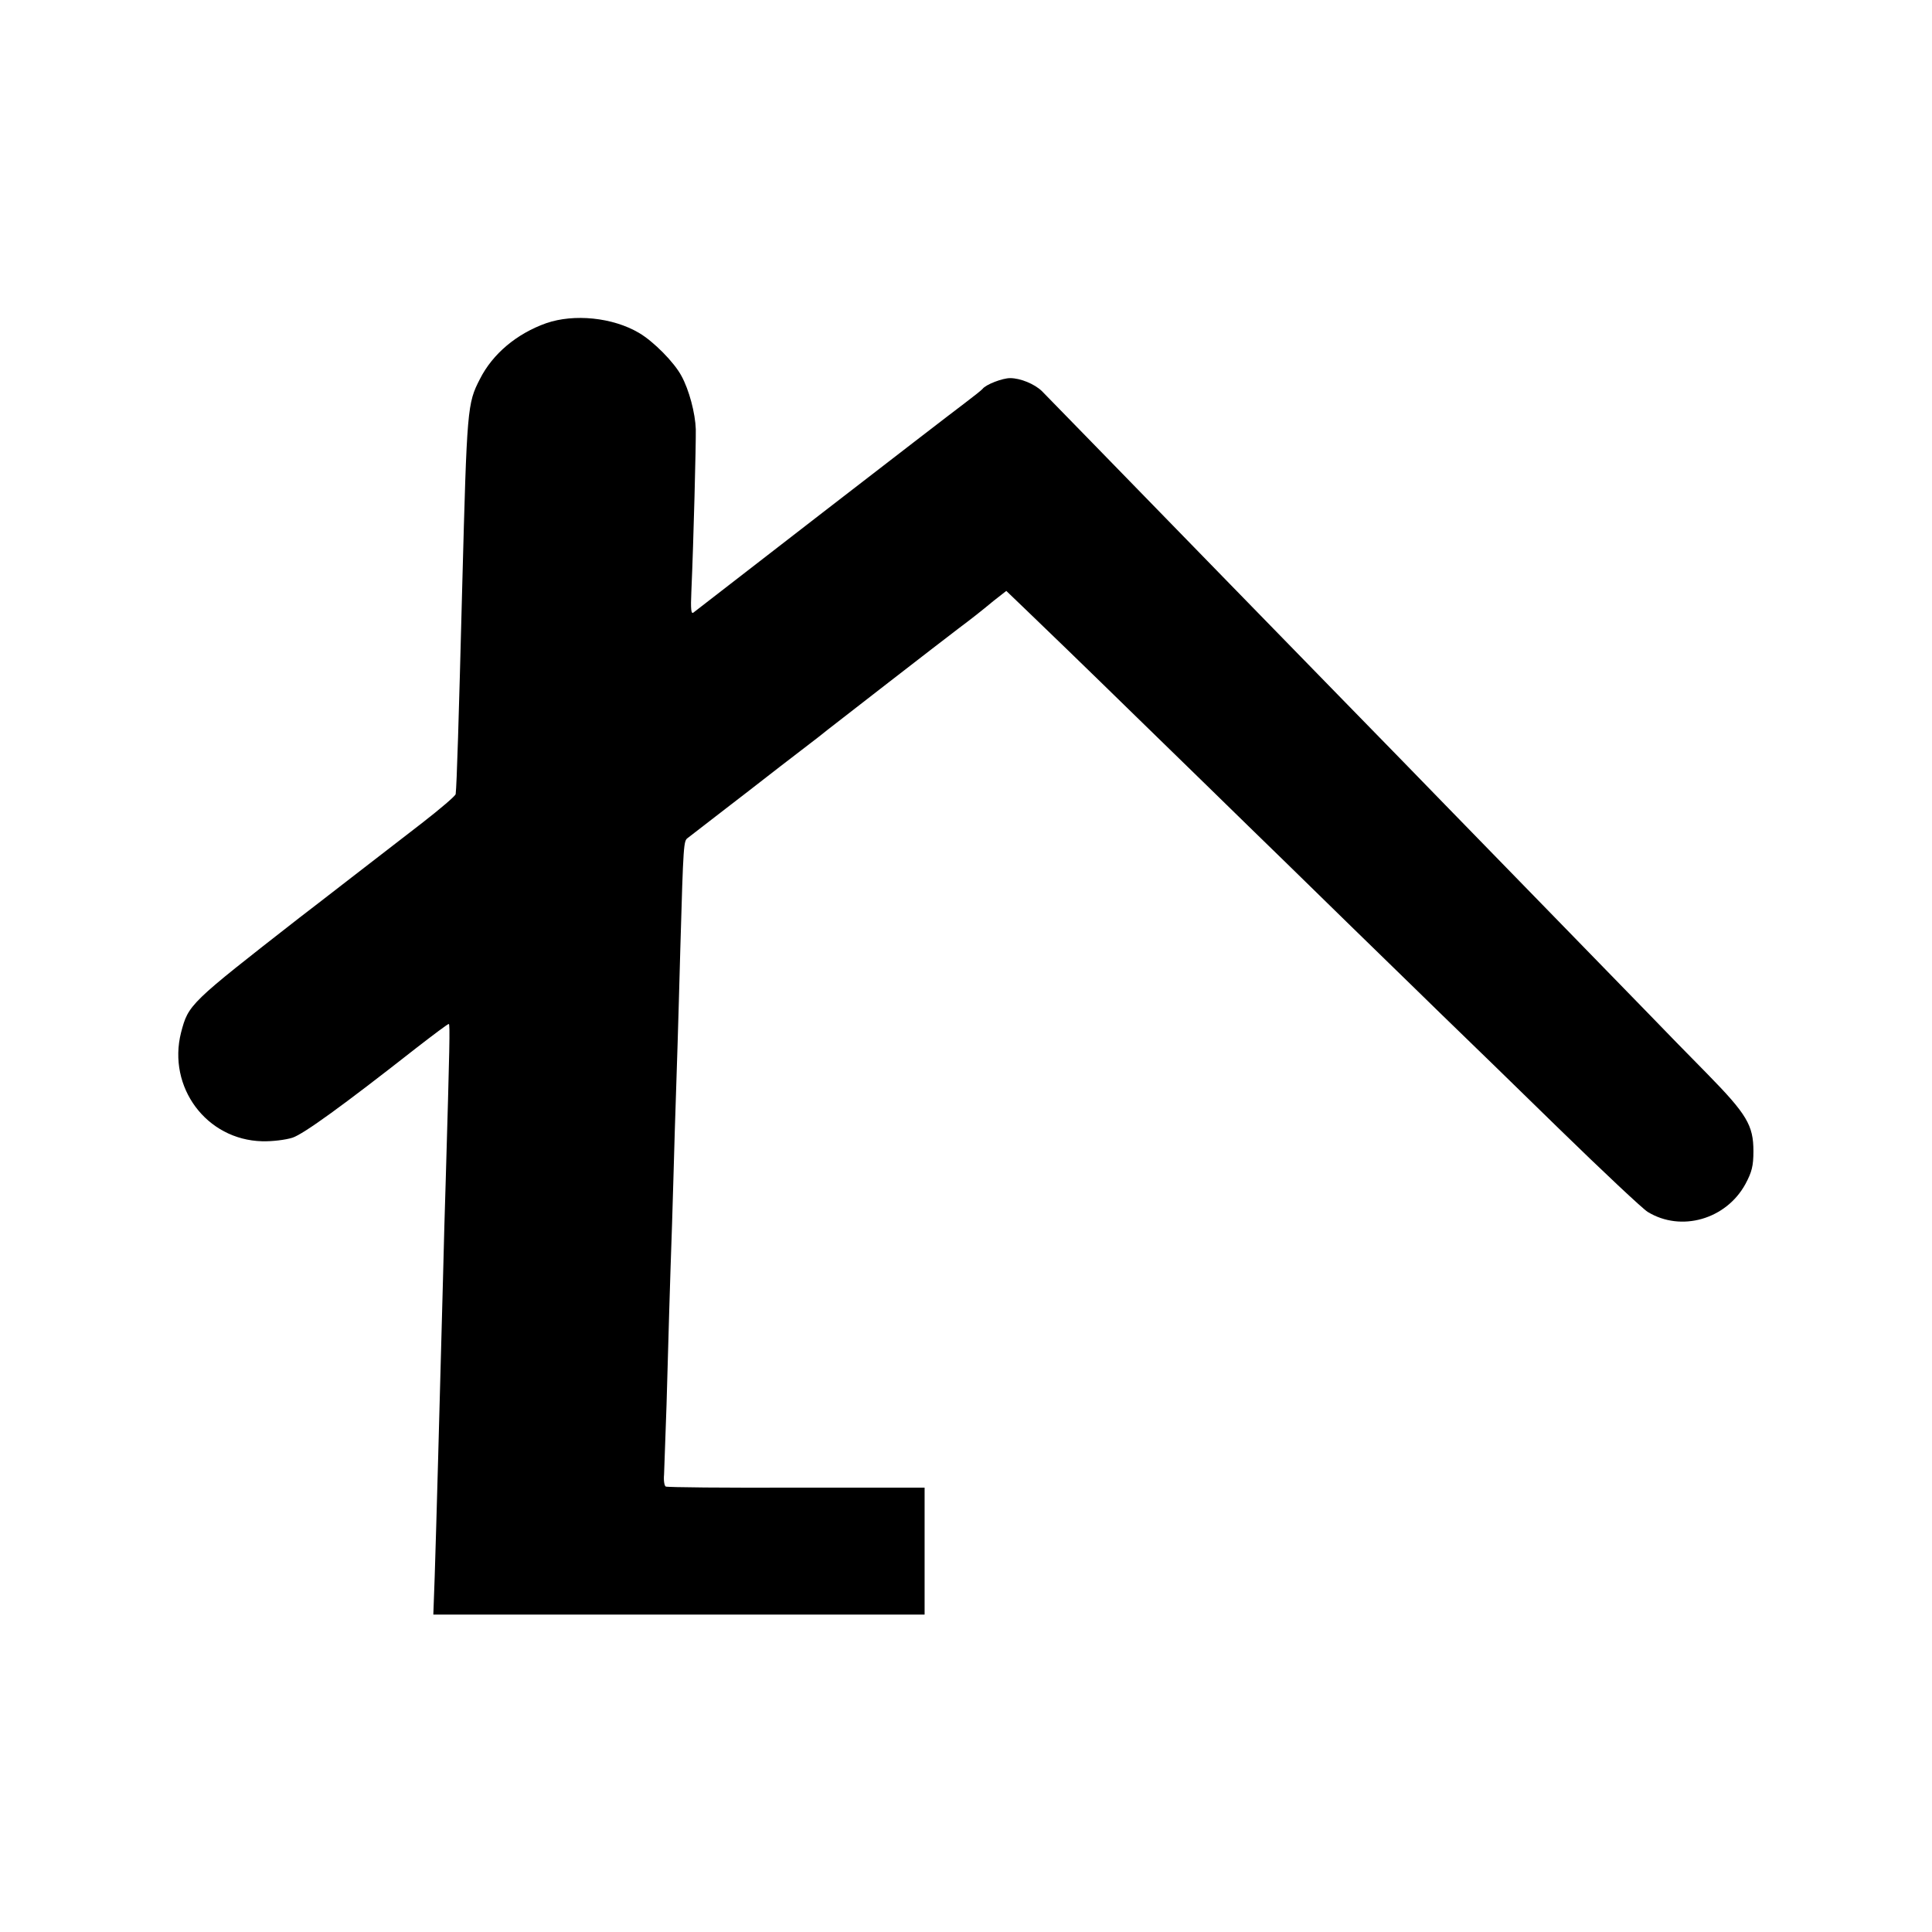
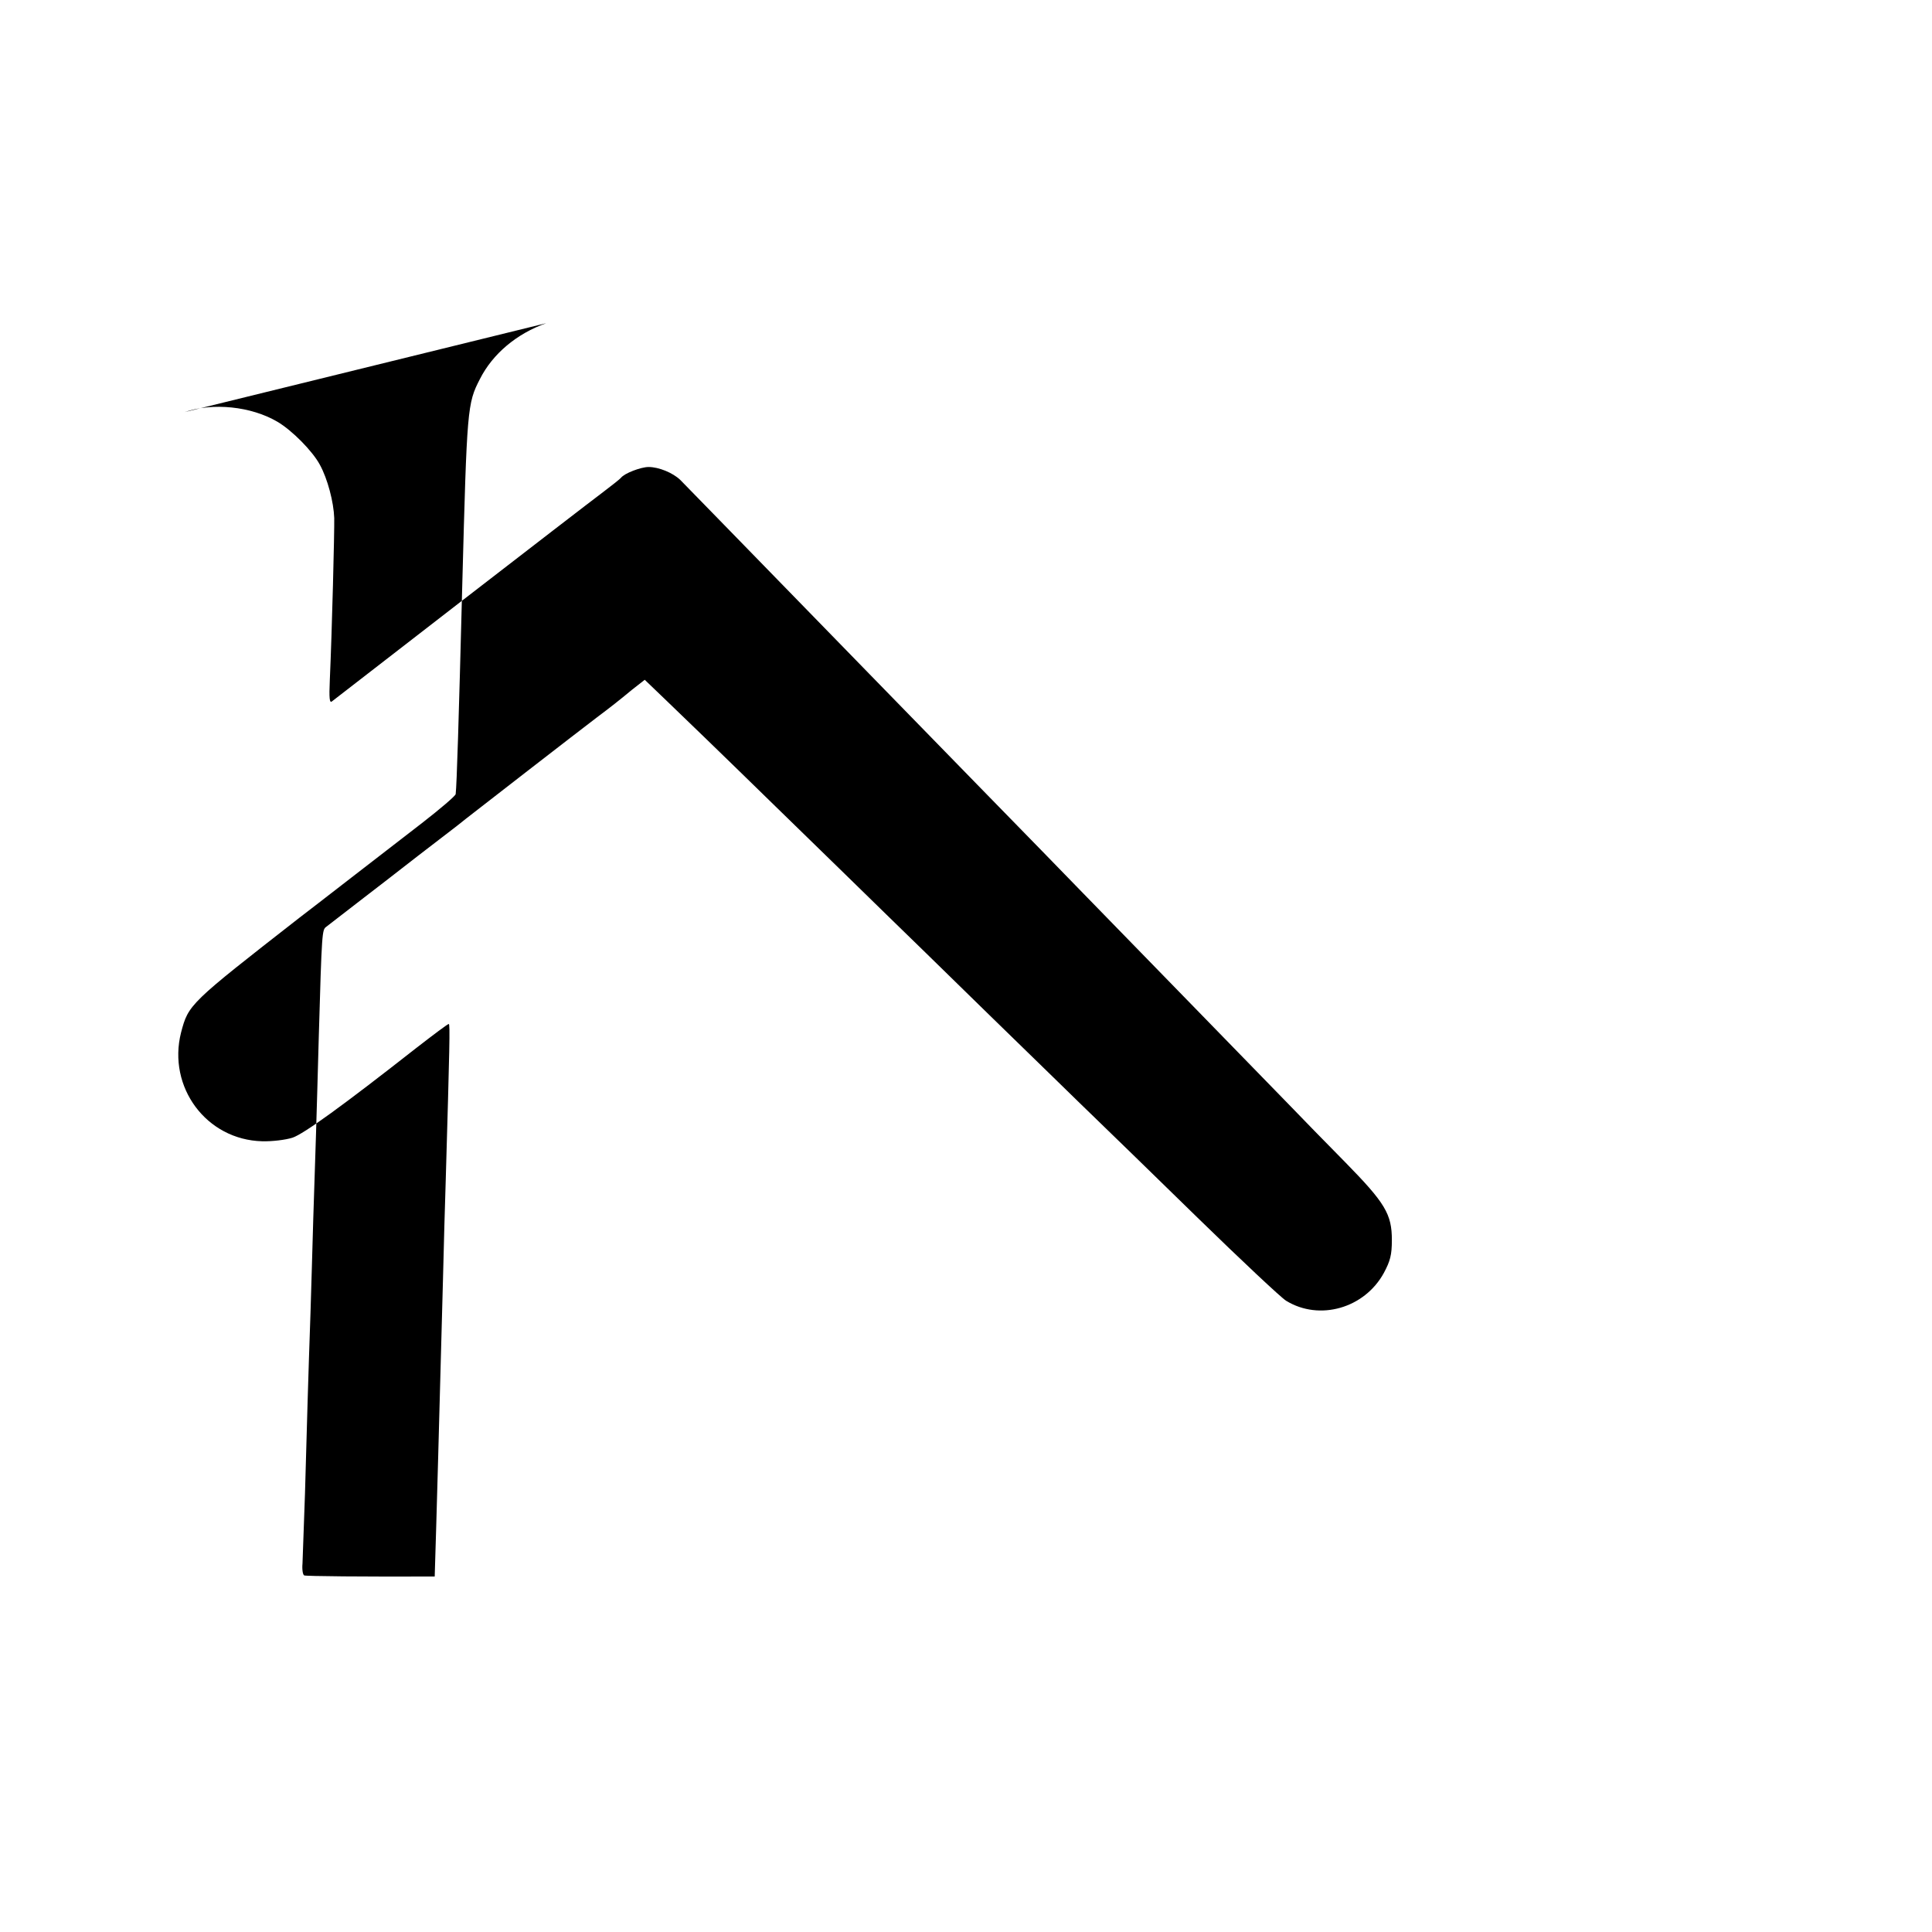
<svg xmlns="http://www.w3.org/2000/svg" version="1.0" width="700pt" height="700pt" viewBox="0 0 700 700" preserveAspectRatio="xMidYMid meet">
  <g transform="translate(0,700) scale(0.1,-0.1)" fill="#000000" stroke="none">
-     <path d="M1979 5829 c-107 -38 -194 -111 -240 -202 -46 -89 -47 -105 -64 -742 -13 -503 -20 -728 -24 -762 0 -6 -55 -53 -122 -105 -138 -106 -399 -309 -444 -343 -400 -312 -402 -314 -429 -416 -50 -198 92 -389 294 -394 36 -1 85 5 110 13 41 14 182 116 447 324 62 48 115 88 119 88 5 0 3 -82 -11 -565 -3 -82 -7 -244 -10 -360 -13 -489 -24 -891 -30 -1077 l-5 -138 890 0 890 0 0 230 0 230 -465 0 c-256 -1 -469 1 -473 4 -5 3 -8 22 -6 43 1 21 5 135 9 253 7 250 12 430 20 656 3 89 7 242 10 340 3 99 8 238 10 309 2 72 7 229 10 350 11 384 12 388 27 399 47 37 230 177 273 211 28 22 89 69 136 105 46 35 91 70 99 77 15 12 416 323 473 366 48 36 80 61 127 100 l46 36 74 -71 c41 -39 221 -213 400 -388 179 -174 359 -350 401 -391 42 -41 210 -204 373 -364 164 -159 334 -326 379 -369 45 -43 213 -207 374 -364 160 -156 306 -293 323 -303 121 -74 284 -27 354 101 23 43 29 65 29 119 0 94 -24 134 -168 281 -68 69 -160 163 -205 210 -46 47 -211 217 -369 379 -157 161 -326 335 -376 386 -49 51 -223 229 -386 396 -163 167 -338 347 -389 399 -455 467 -668 686 -685 703 -27 26 -78 47 -115 47 -28 0 -88 -23 -100 -39 -3 -4 -32 -27 -65 -52 -79 -59 -966 -745 -982 -758 -9 -8 -11 11 -8 77 8 180 17 539 16 587 -2 58 -24 142 -52 193 -26 49 -101 125 -154 156 -95 56 -235 70 -336 35z" />
+     <path d="M1979 5829 c-107 -38 -194 -111 -240 -202 -46 -89 -47 -105 -64 -742 -13 -503 -20 -728 -24 -762 0 -6 -55 -53 -122 -105 -138 -106 -399 -309 -444 -343 -400 -312 -402 -314 -429 -416 -50 -198 92 -389 294 -394 36 -1 85 5 110 13 41 14 182 116 447 324 62 48 115 88 119 88 5 0 3 -82 -11 -565 -3 -82 -7 -244 -10 -360 -13 -489 -24 -891 -30 -1077 c-256 -1 -469 1 -473 4 -5 3 -8 22 -6 43 1 21 5 135 9 253 7 250 12 430 20 656 3 89 7 242 10 340 3 99 8 238 10 309 2 72 7 229 10 350 11 384 12 388 27 399 47 37 230 177 273 211 28 22 89 69 136 105 46 35 91 70 99 77 15 12 416 323 473 366 48 36 80 61 127 100 l46 36 74 -71 c41 -39 221 -213 400 -388 179 -174 359 -350 401 -391 42 -41 210 -204 373 -364 164 -159 334 -326 379 -369 45 -43 213 -207 374 -364 160 -156 306 -293 323 -303 121 -74 284 -27 354 101 23 43 29 65 29 119 0 94 -24 134 -168 281 -68 69 -160 163 -205 210 -46 47 -211 217 -369 379 -157 161 -326 335 -376 386 -49 51 -223 229 -386 396 -163 167 -338 347 -389 399 -455 467 -668 686 -685 703 -27 26 -78 47 -115 47 -28 0 -88 -23 -100 -39 -3 -4 -32 -27 -65 -52 -79 -59 -966 -745 -982 -758 -9 -8 -11 11 -8 77 8 180 17 539 16 587 -2 58 -24 142 -52 193 -26 49 -101 125 -154 156 -95 56 -235 70 -336 35z" />
  </g>
</svg>